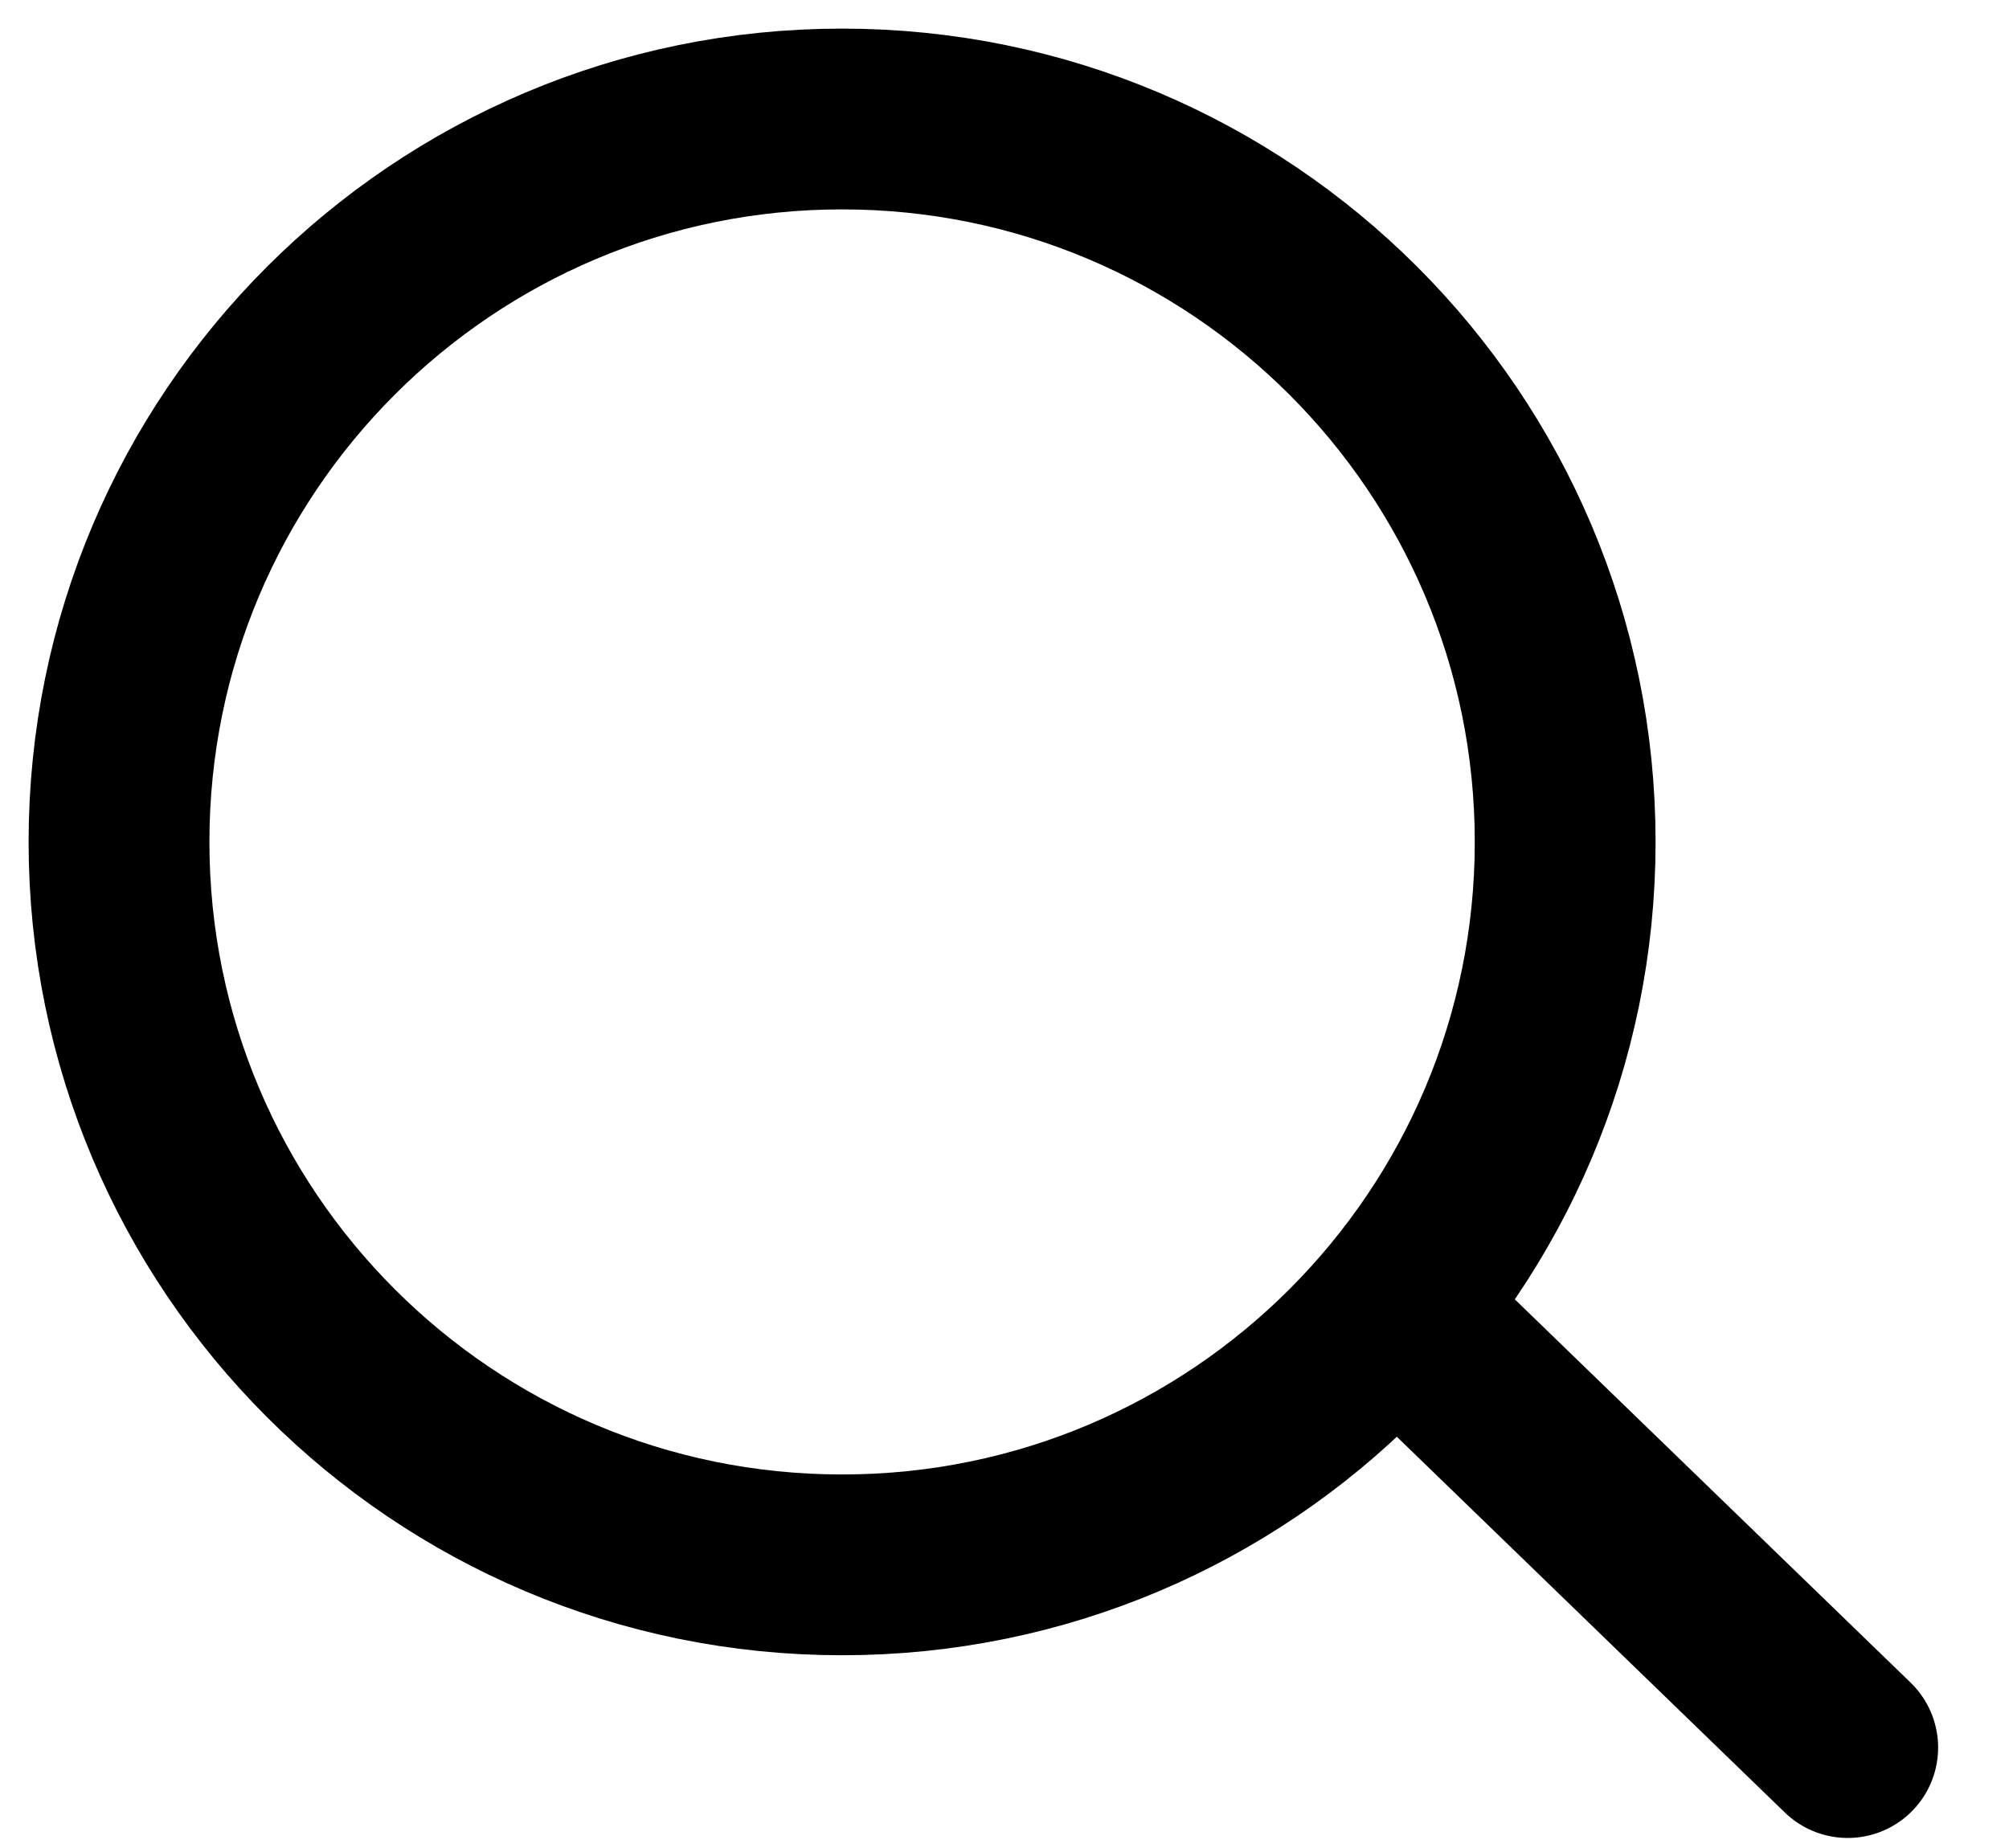
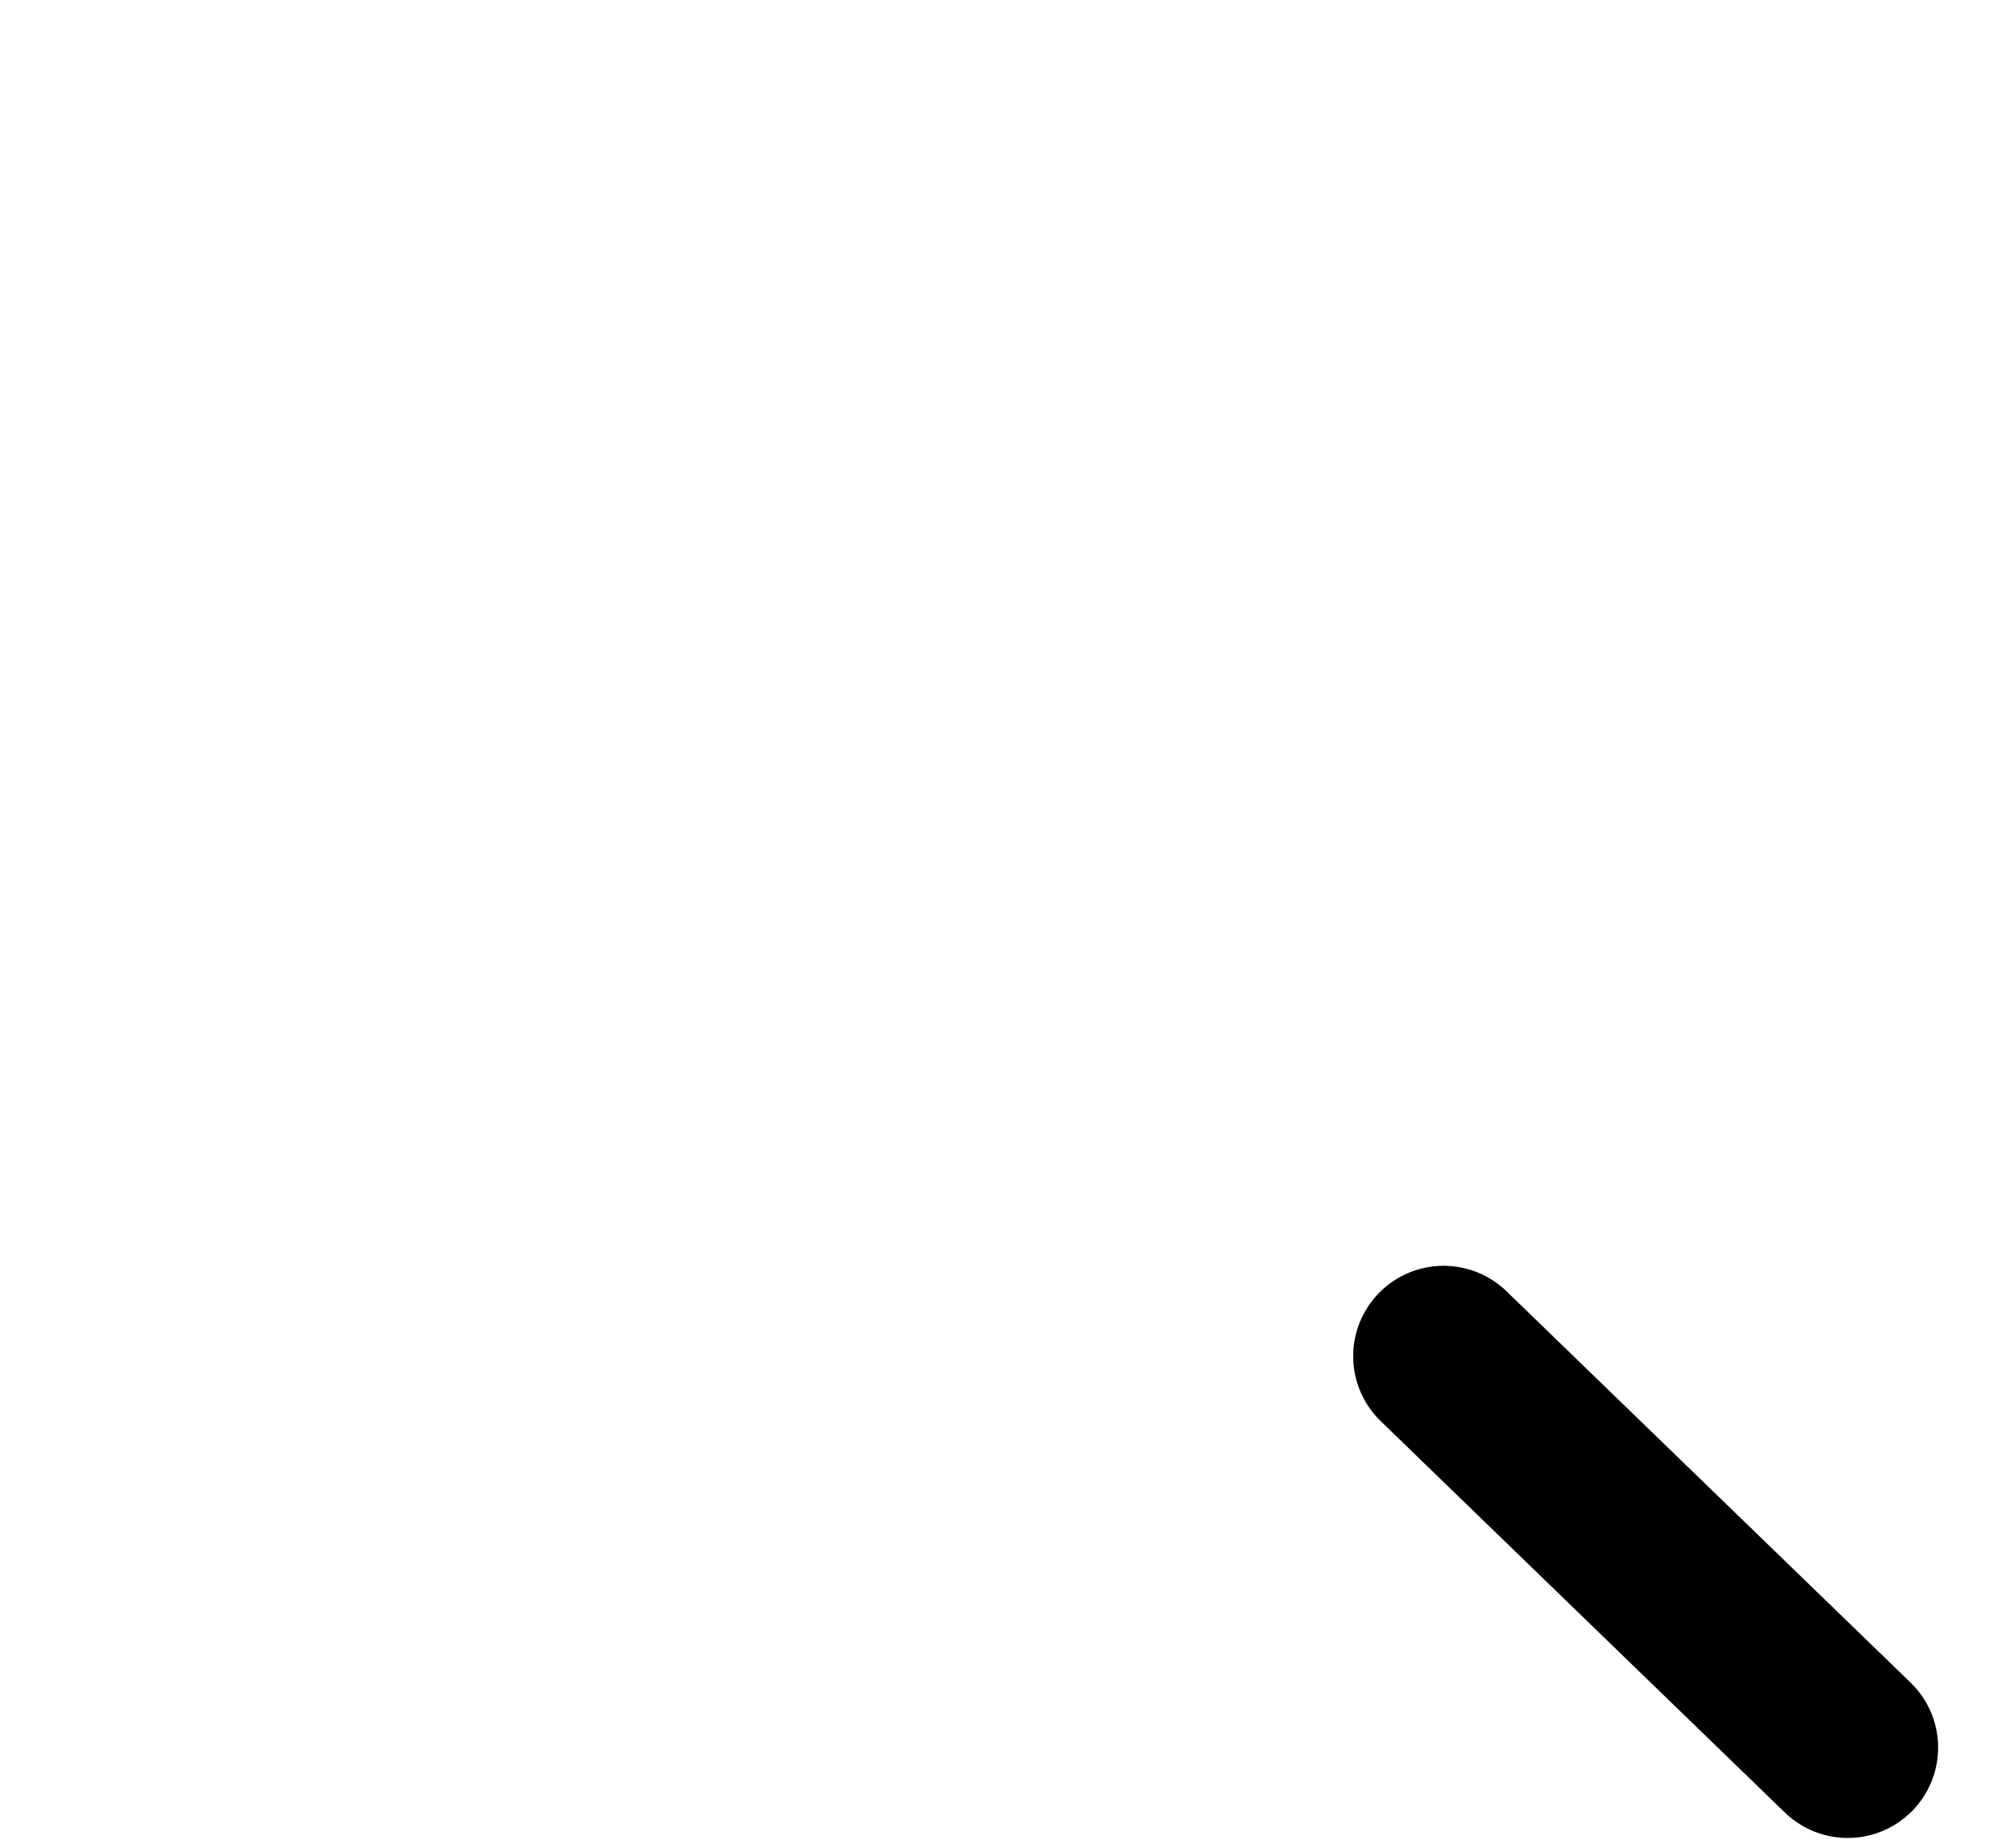
<svg xmlns="http://www.w3.org/2000/svg" width="25" height="23" viewBox="0 0 25 23" fill="none">
-   <path d="M10.479 19.476C15.448 19.476 19.477 15.448 19.477 10.479C19.477 5.51 15.448 1.481 10.479 1.481C5.51 1.481 1.481 5.51 1.481 10.479C1.481 15.448 5.51 19.476 10.479 19.476Z" stroke="black" stroke-width="2.25" />
  <path d="M17.964 16.879L22.993 21.75" stroke="black" stroke-width="2.25" stroke-linecap="round" />
</svg>